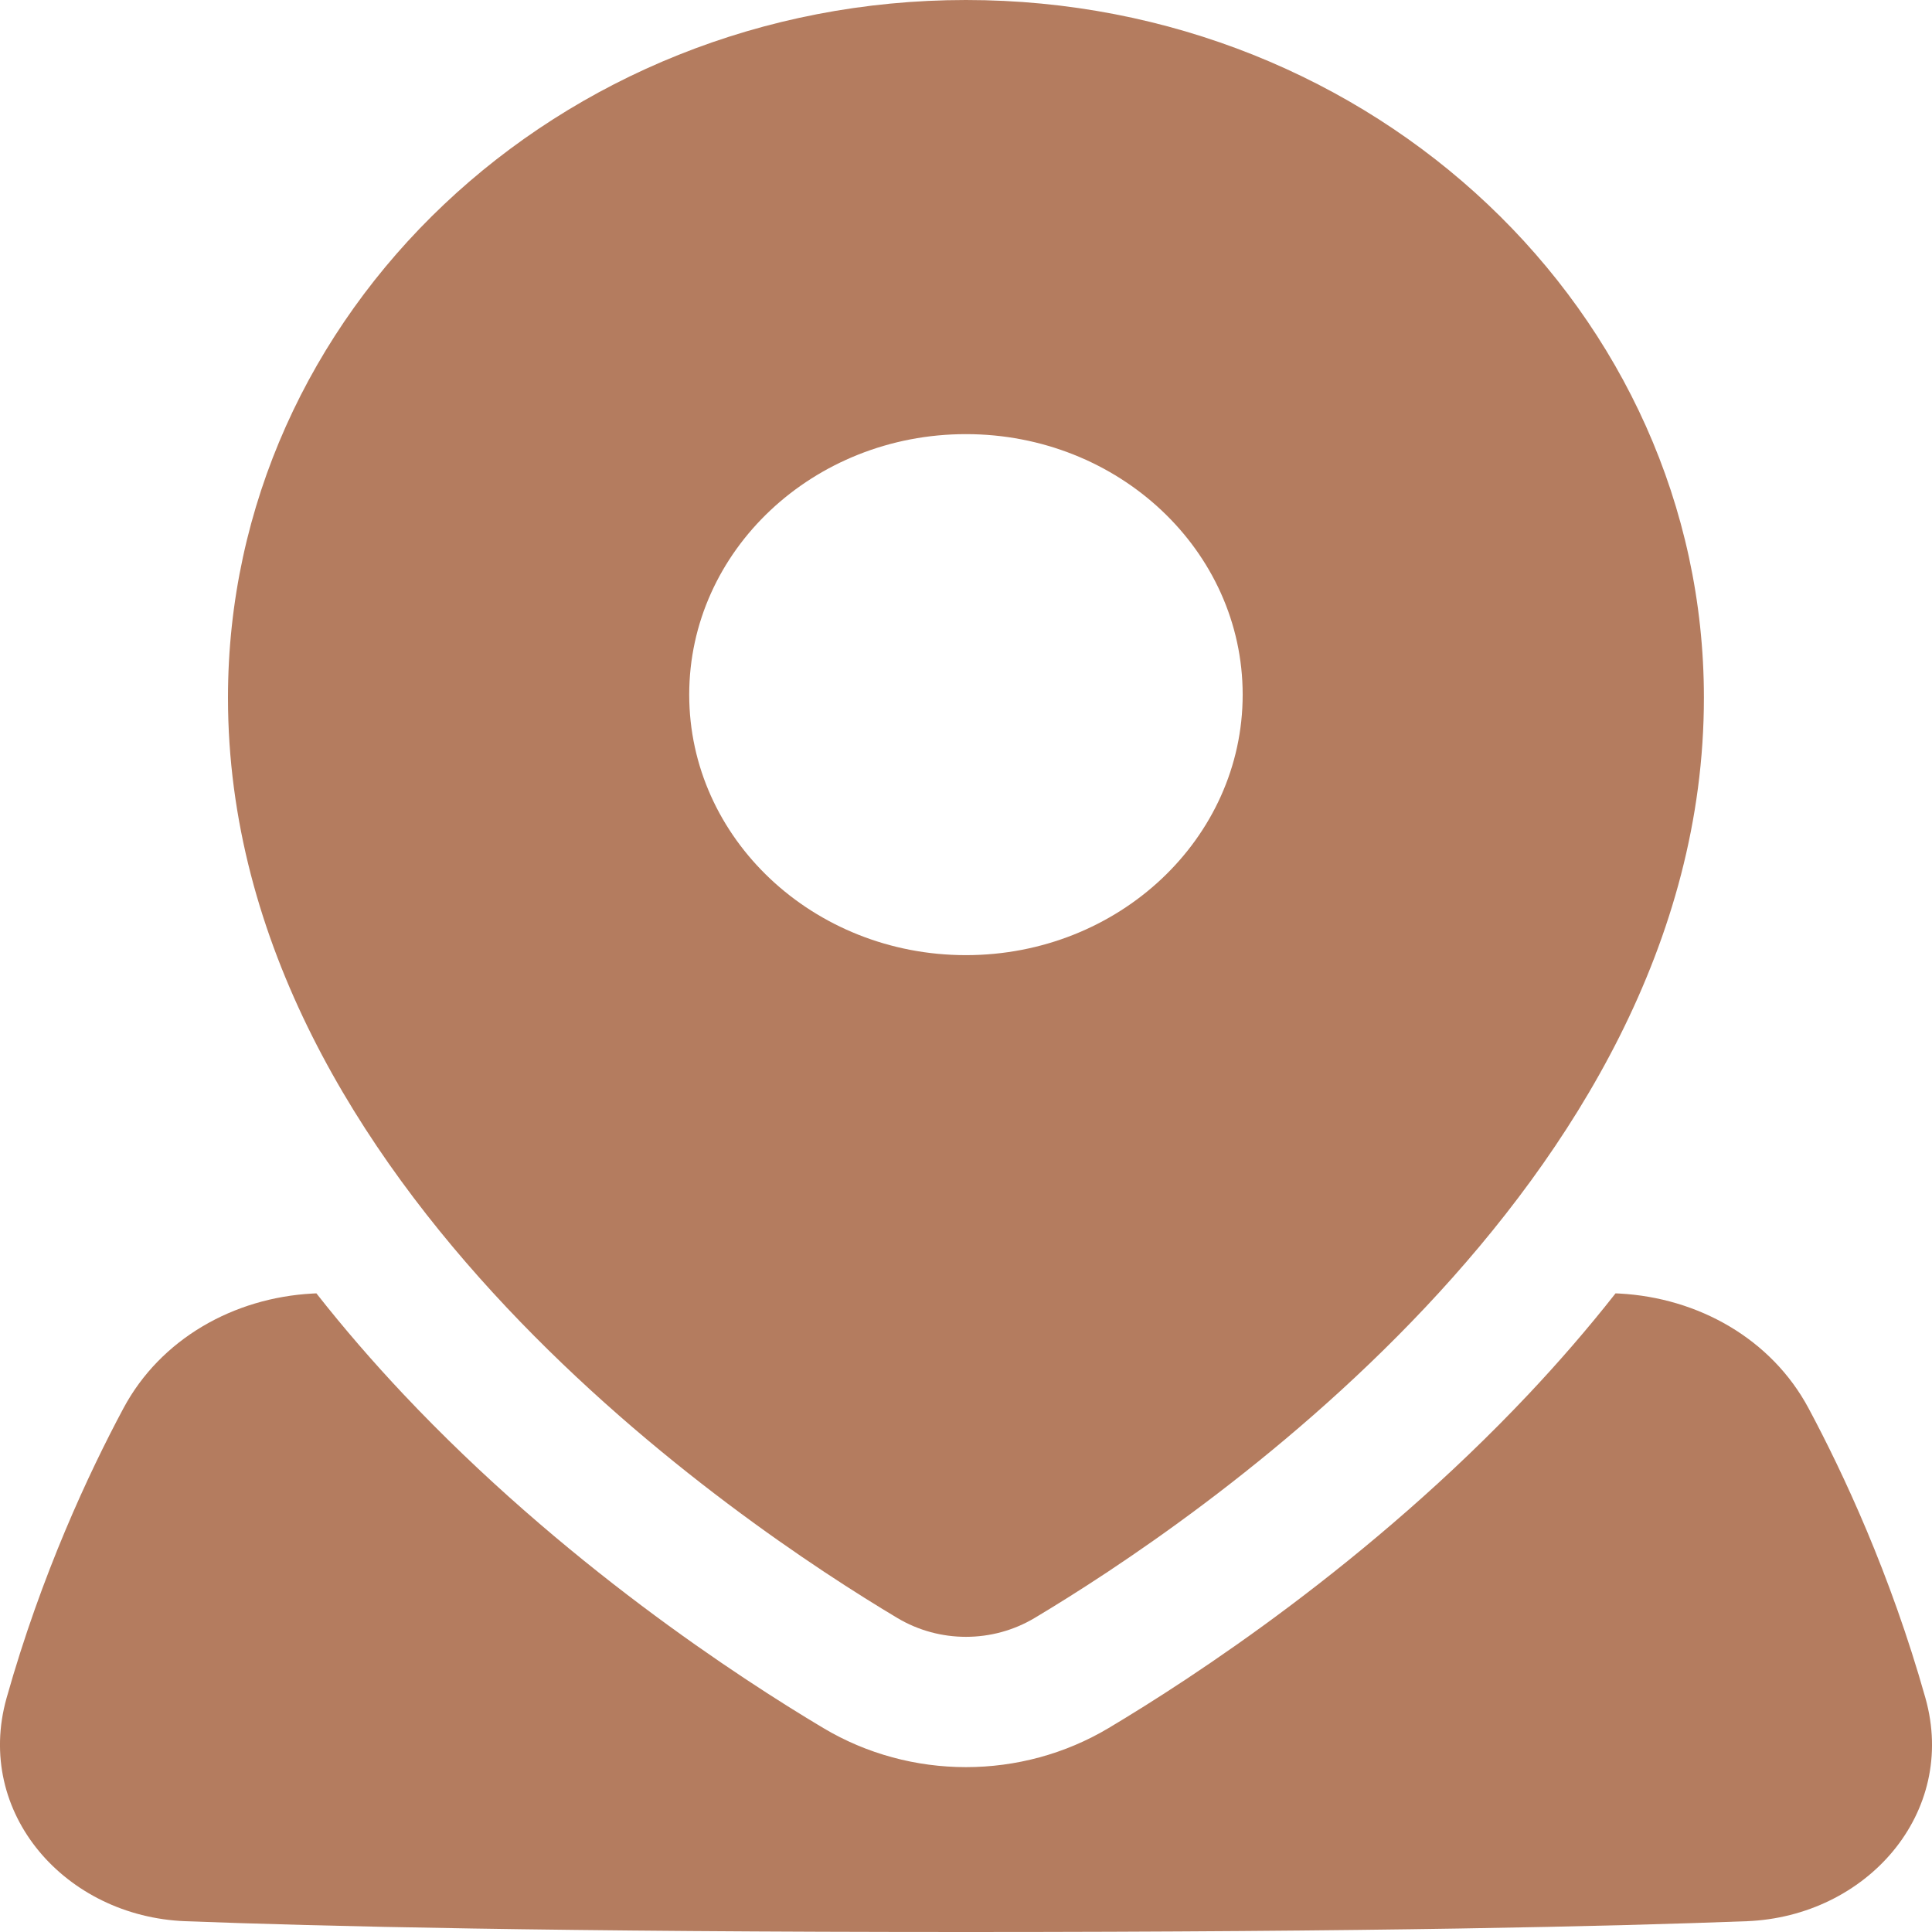
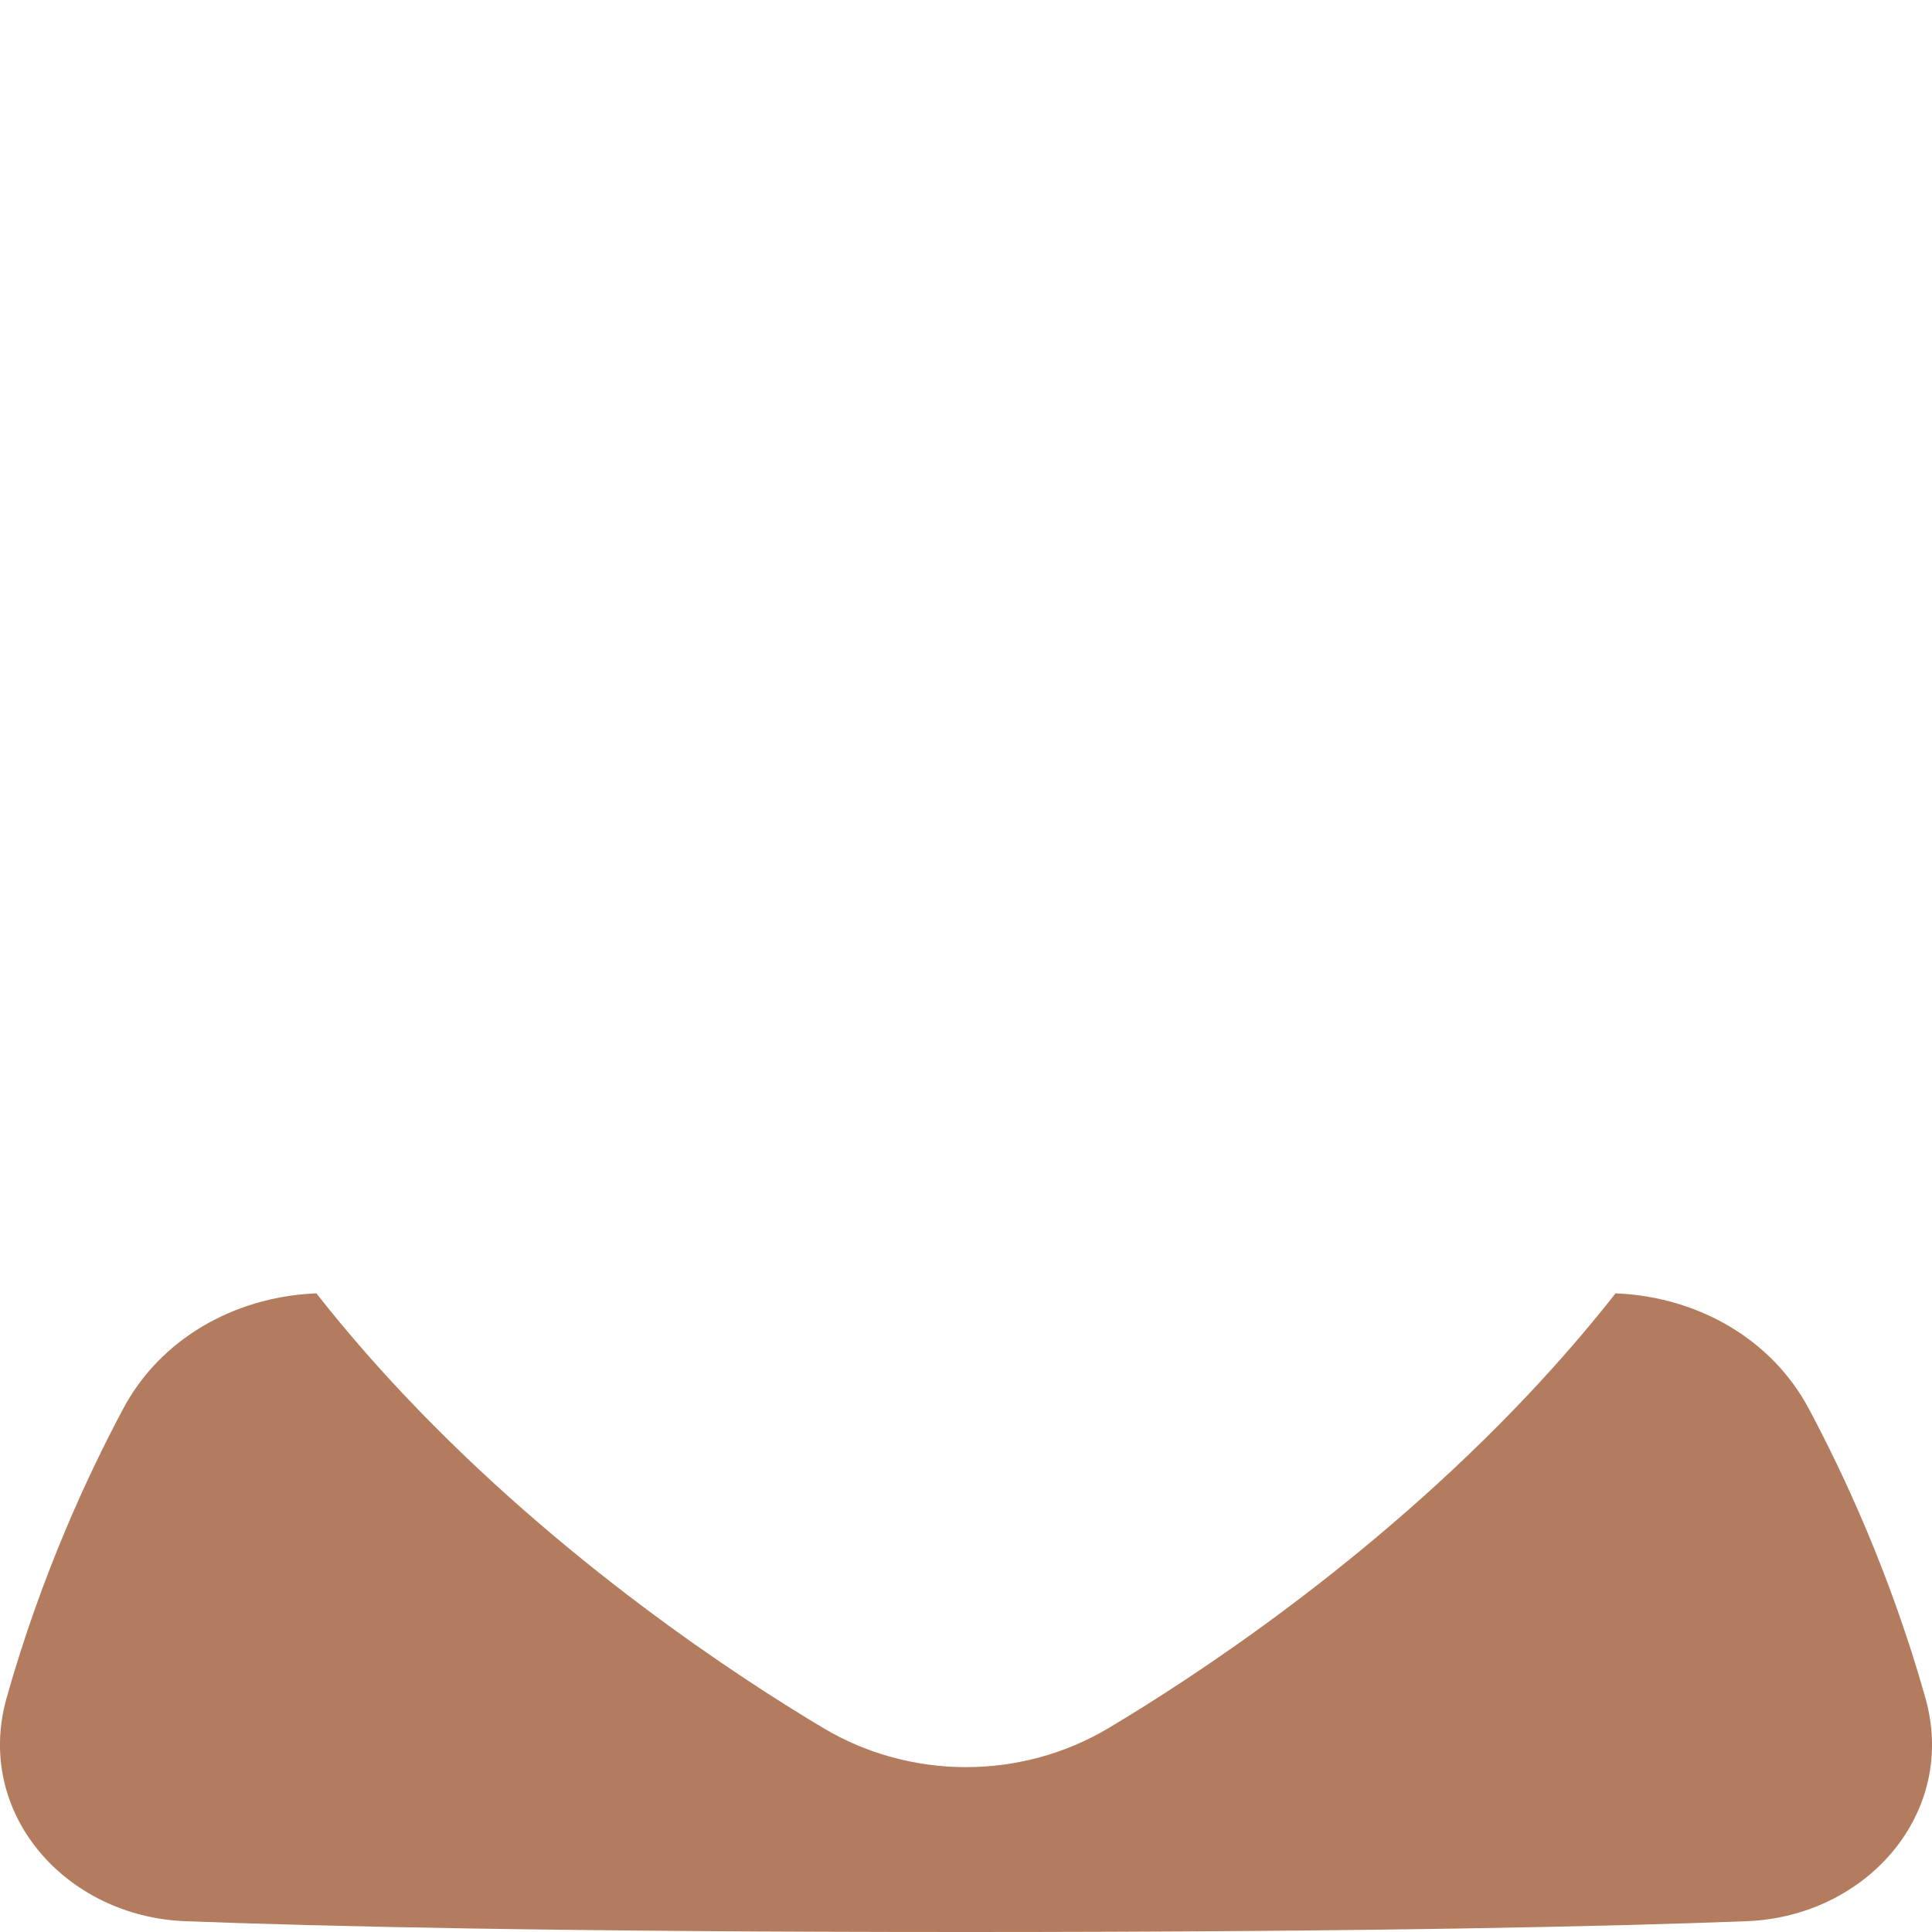
<svg xmlns="http://www.w3.org/2000/svg" width="34" height="34" viewBox="0 0 34 34" fill="none">
  <path d="M26.908 24.527C24.11 27.499 20.979 29.534 19.511 30.41C17.974 31.328 16.025 31.328 14.488 30.41C13.02 29.534 9.889 27.499 7.091 24.527C6.576 23.98 6.063 23.391 5.568 22.761C5.546 22.762 5.524 22.763 5.503 22.764C4.114 22.838 2.826 23.561 2.172 24.784C1.565 25.918 0.731 27.7 0.116 29.881C-0.455 31.906 1.152 33.729 3.262 33.81C5.61 33.9 9.827 34 17 34C24.173 34 28.39 33.9 30.738 33.81C32.848 33.729 34.455 31.906 33.884 29.881C33.269 27.7 32.435 25.918 31.828 24.784C31.174 23.561 29.886 22.838 28.497 22.764C28.475 22.763 28.453 22.762 28.431 22.761C27.936 23.391 27.423 23.98 26.908 24.527Z" fill="#B47C5F" />
-   <path fill-rule="evenodd" clip-rule="evenodd" d="M4.012 12.278C4.012 5.5 9.823 0 16.999 0C24.175 0 29.986 5.5 29.986 12.278C29.986 16.602 27.666 20.265 25.085 23.006C22.499 25.754 19.578 27.655 18.207 28.474C17.466 28.916 16.533 28.916 15.792 28.474C14.421 27.655 11.5 25.754 8.913 23.006C6.333 20.265 4.012 16.602 4.012 12.278ZM16.999 16.809C19.689 16.809 21.869 14.756 21.869 12.225C21.869 9.693 19.689 7.64 16.999 7.64C14.31 7.64 12.129 9.693 12.129 12.225C12.129 14.756 14.31 16.809 16.999 16.809Z" fill="#B47C5F" />
</svg>